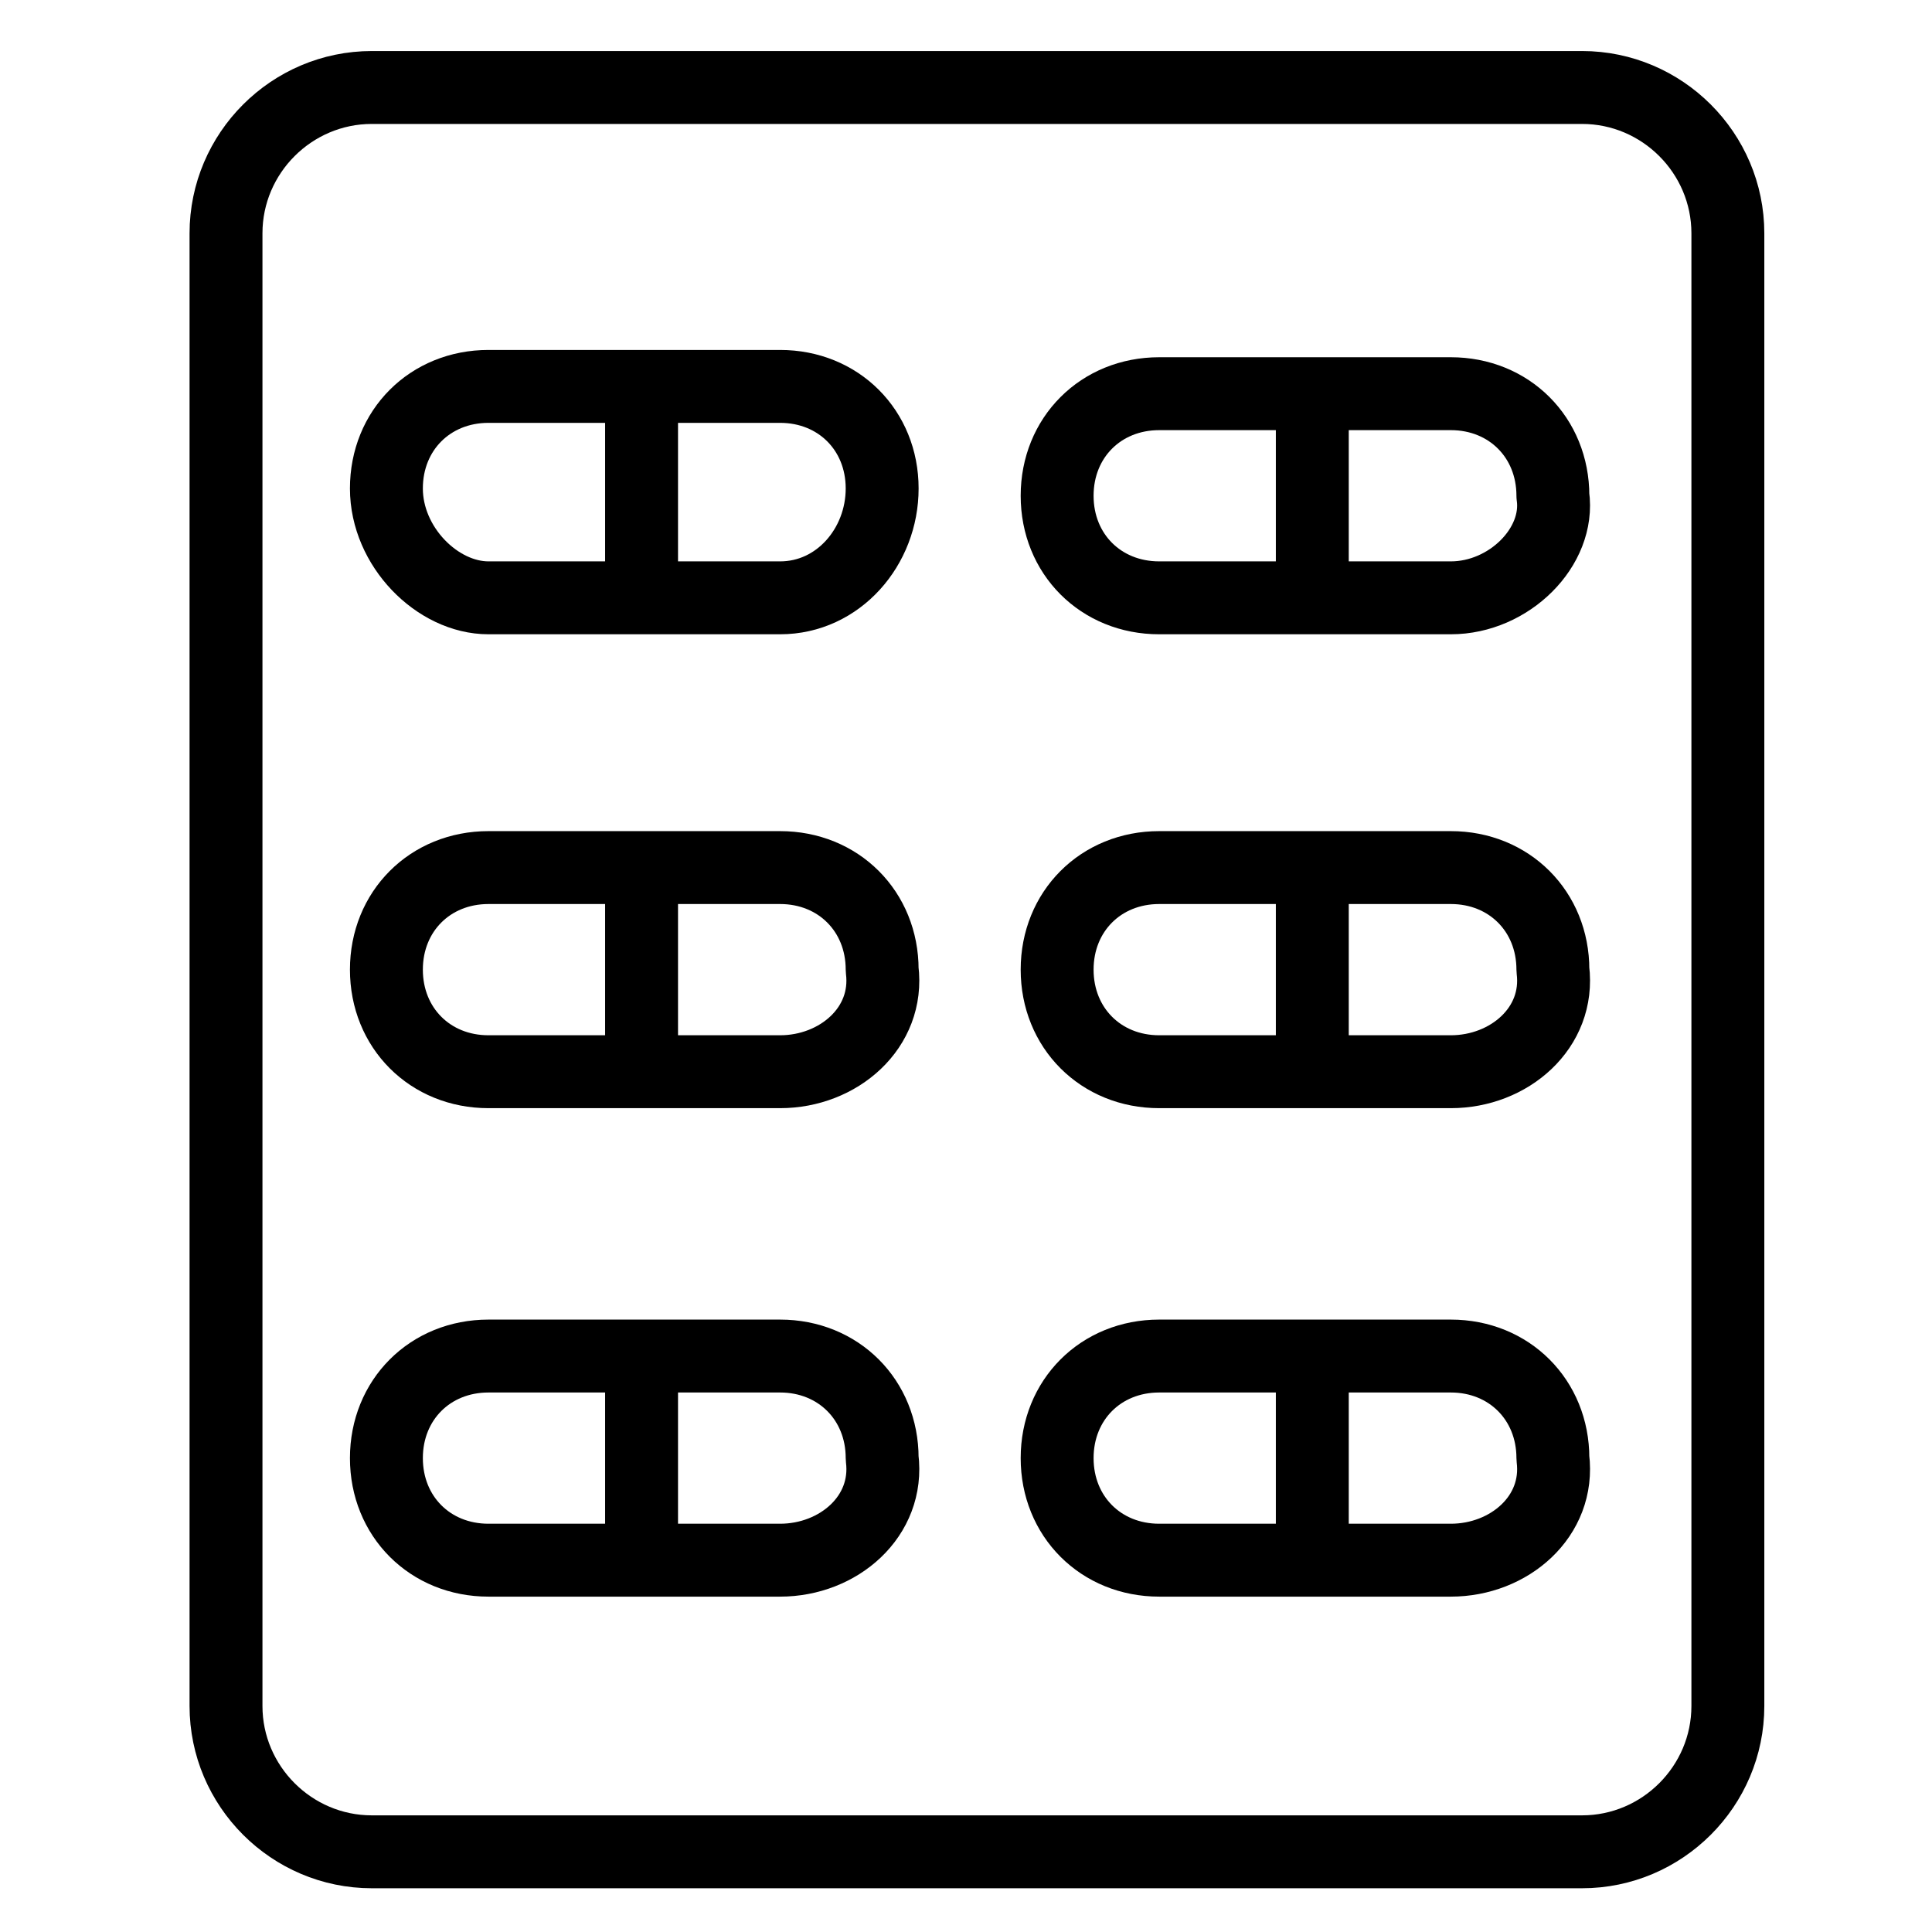
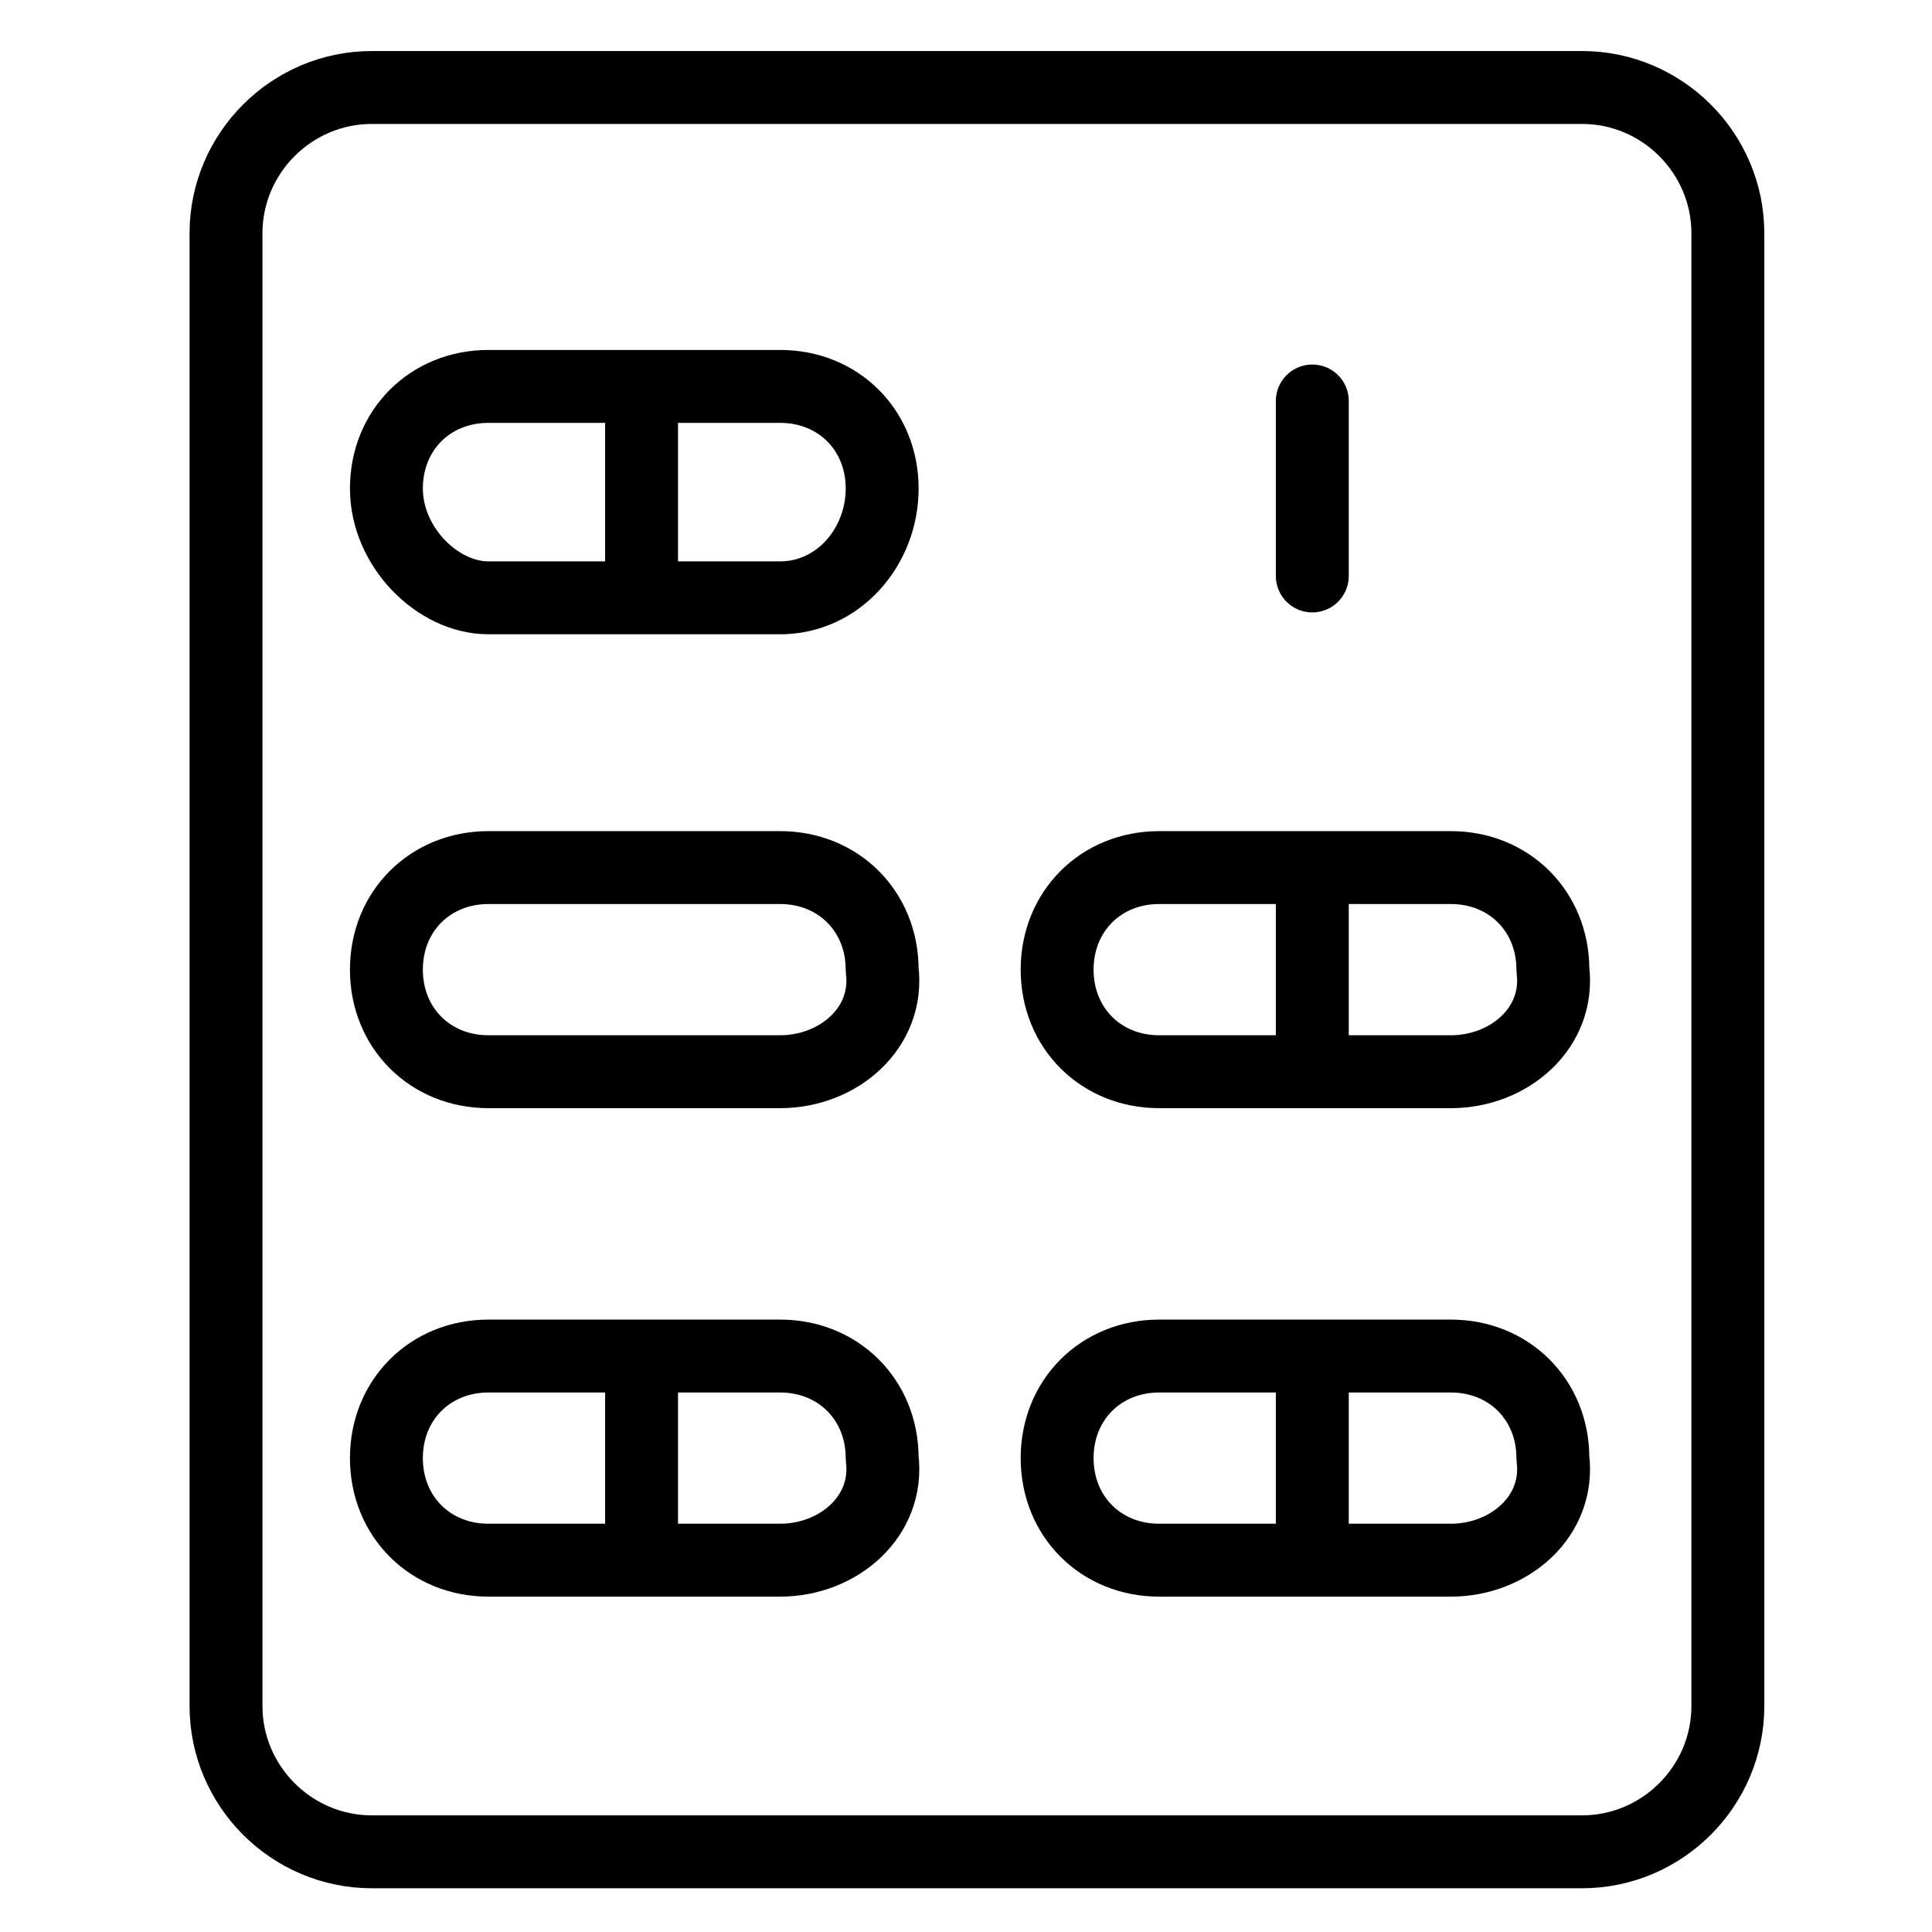
<svg xmlns="http://www.w3.org/2000/svg" viewBox="0 0 26.5 26.5" version="1.1" id="a">
  <defs>
    <style>
      .st0 {
        fill: none;
        stroke: #000;
        stroke-linecap: round;
        stroke-linejoin: round;
      }
    </style>
  </defs>
  <path d="M21.7,25.4H5.1c-1.1,0-2-.9-2-2V3.2c0-1.1.9-2,2-2h16.6c1.1,0,2,.9,2,2v20.2c0,1.1-.9,2-2,2Z" class="st0" />
  <path d="M10.7,8.2h-4c-.7,0-1.4-.7-1.4-1.5h0c0-.8.6-1.4,1.4-1.4h4c.8,0,1.4.6,1.4,1.4h0c0,.8-.6,1.5-1.4,1.5Z" class="st0" />
  <line y2="7.9" x2="8.8" y1="5.5" x1="8.8" class="st0" />
-   <path d="M19.9,8.2h-4c-.8,0-1.4-.6-1.4-1.4h0c0-.8.6-1.4,1.4-1.4h4c.8,0,1.4.6,1.4,1.4h0c.1.7-.6,1.4-1.4,1.4Z" class="st0" />
  <line y2="7.9" x2="18" y1="5.5" x1="18" class="st0" />
  <path d="M10.7,14.7h-4c-.8,0-1.4-.6-1.4-1.4h0c0-.8.6-1.4,1.4-1.4h4c.8,0,1.4.6,1.4,1.4h0c.1.8-.6,1.4-1.4,1.4Z" class="st0" />
-   <line y2="14.4" x2="8.8" y1="12" x1="8.8" class="st0" />
  <path d="M19.9,14.7h-4c-.8,0-1.4-.6-1.4-1.4h0c0-.8.6-1.4,1.4-1.4h4c.8,0,1.4.6,1.4,1.4h0c.1.8-.6,1.4-1.4,1.4Z" class="st0" />
  <line y2="14.4" x2="18" y1="12" x1="18" class="st0" />
  <path d="M10.7,21.4h-4c-.8,0-1.4-.6-1.4-1.4h0c0-.8.6-1.4,1.4-1.4h4c.8,0,1.4.6,1.4,1.4h0c.1.8-.6,1.4-1.4,1.4Z" class="st0" />
  <line y2="21.1" x2="8.8" y1="18.7" x1="8.8" class="st0" />
  <path d="M19.9,21.4h-4c-.8,0-1.4-.6-1.4-1.4h0c0-.8.6-1.4,1.4-1.4h4c.8,0,1.4.6,1.4,1.4h0c.1.8-.6,1.4-1.4,1.4Z" class="st0" />
  <line y2="21.1" x2="18" y1="18.7" x1="18" class="st0" />
</svg>